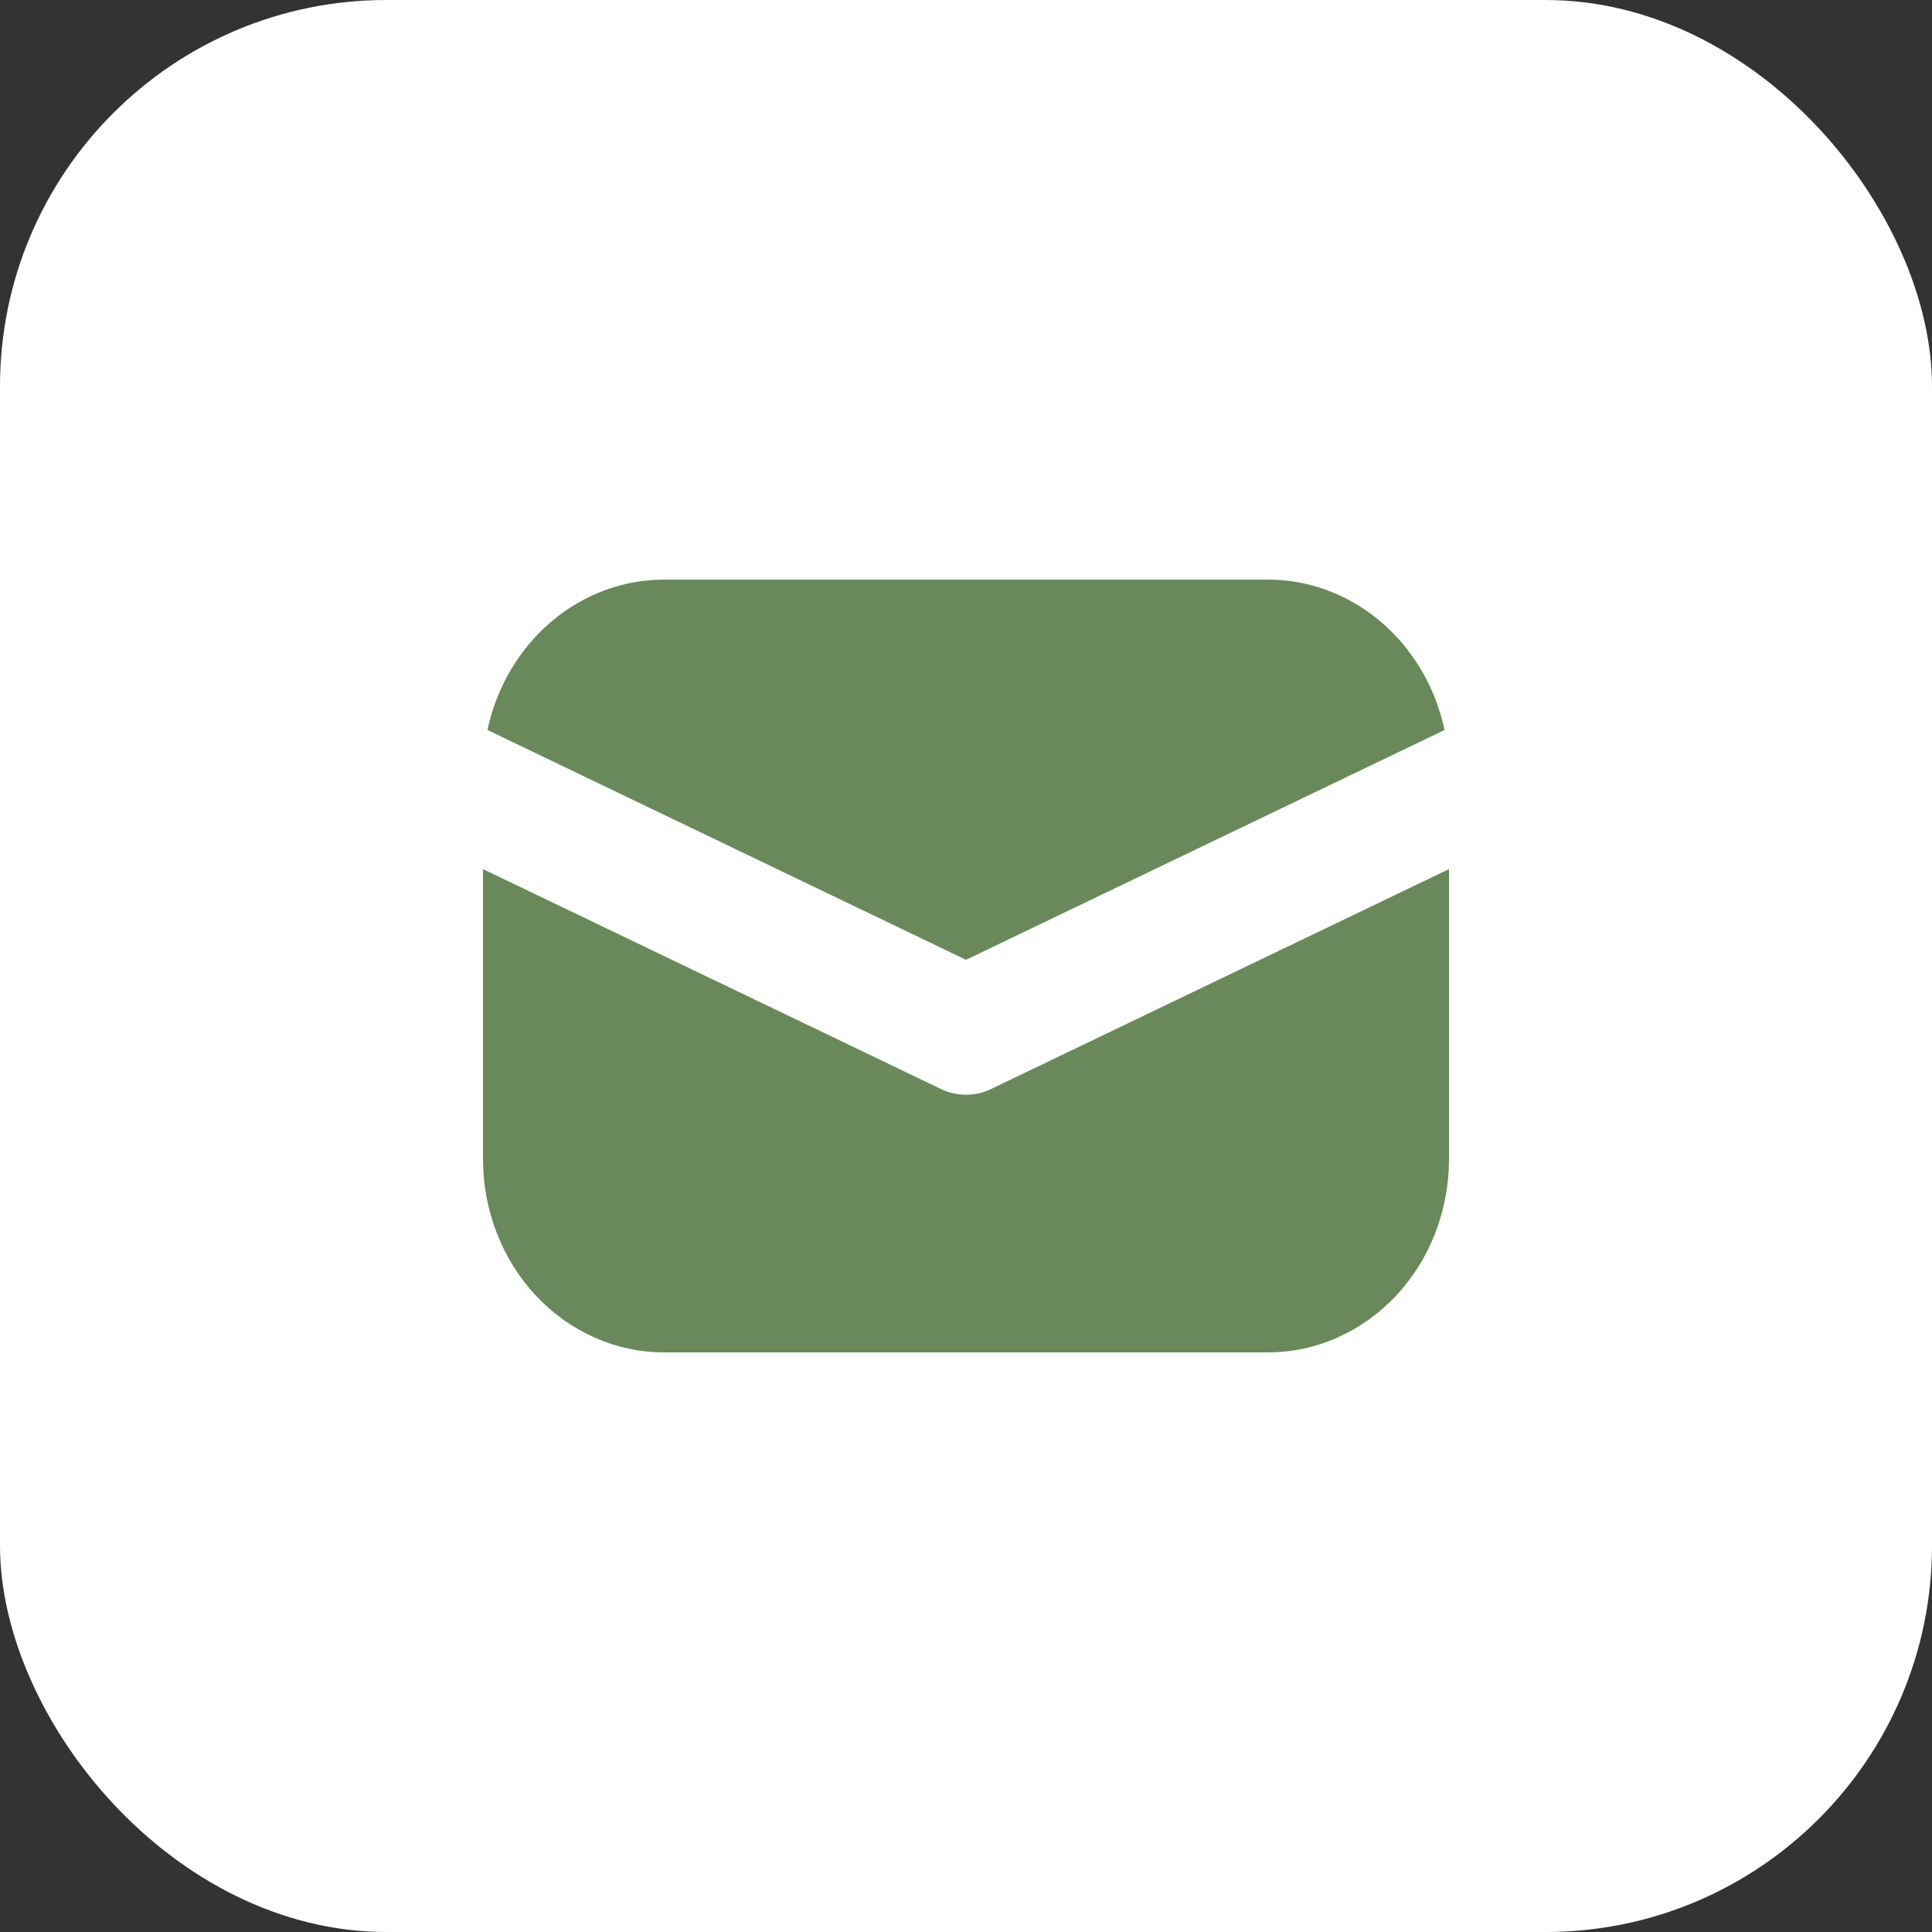
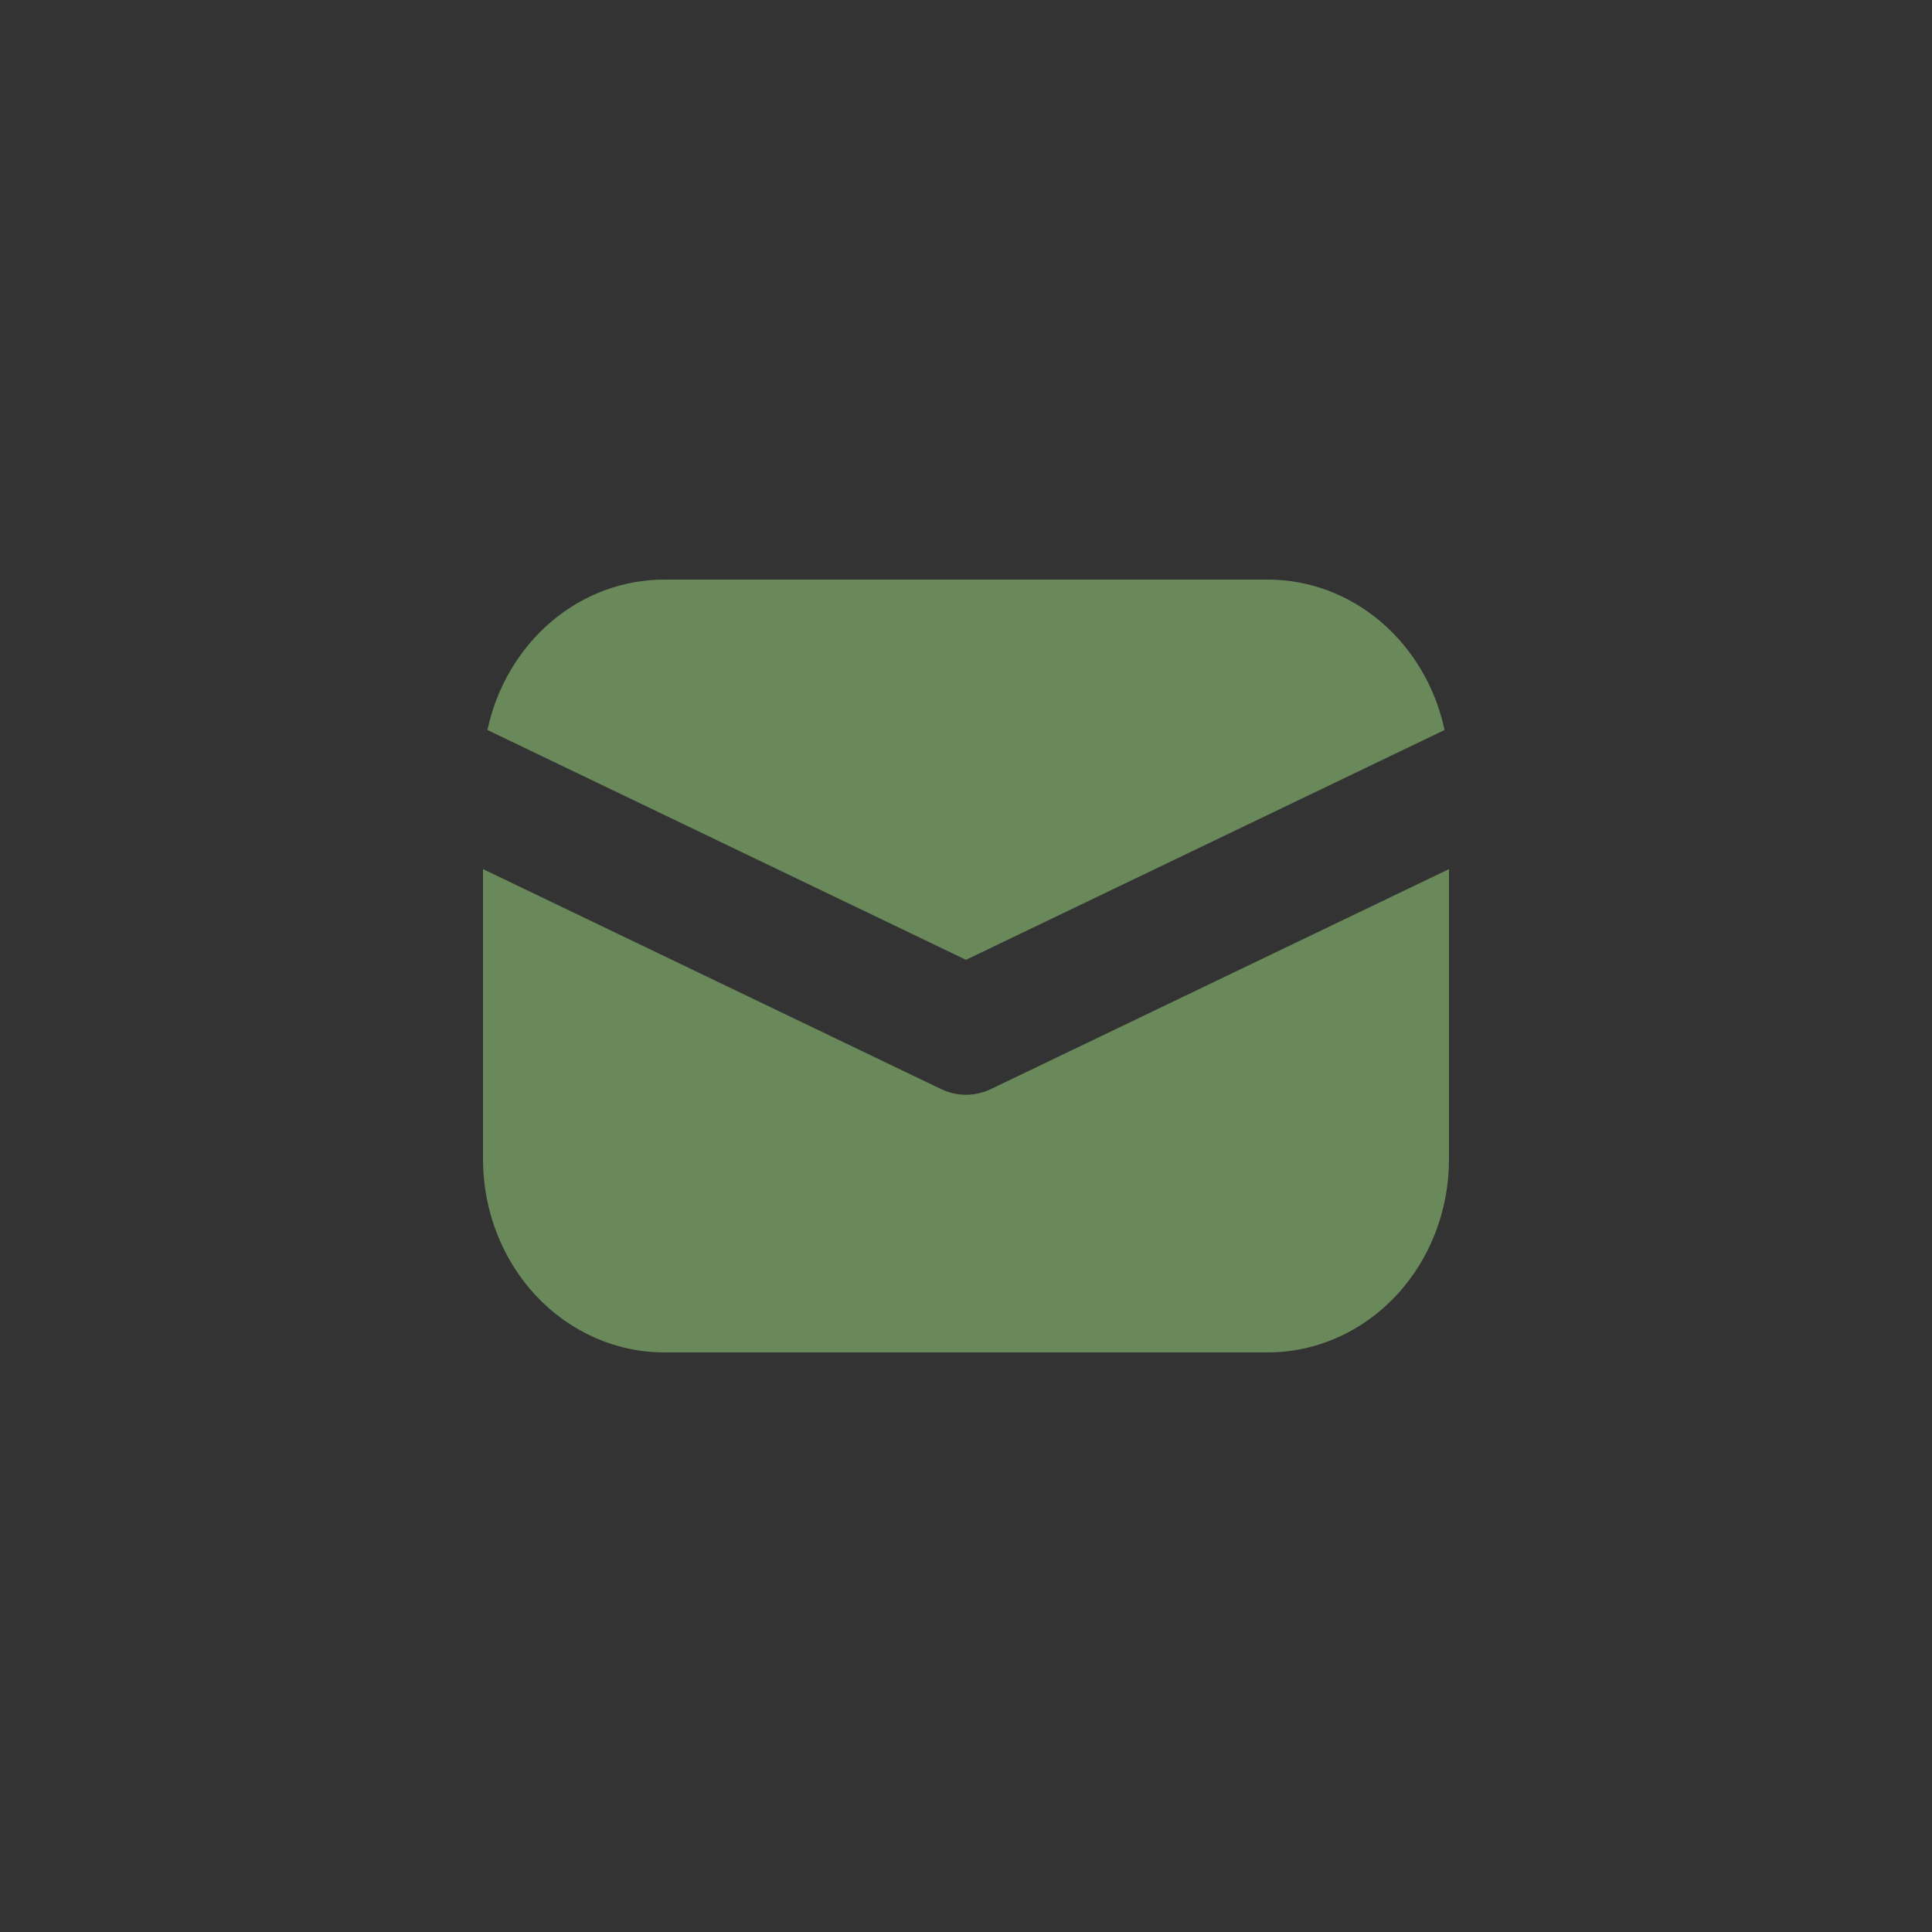
<svg xmlns="http://www.w3.org/2000/svg" width="20" height="20" viewBox="0 0 20 20" fill="none">
  <rect x="0" y="0" width="20" height="20" fill="#333333" stroke="none" />
-   <rect width="20" height="20" rx="4" fill="white" />
  <path d="M5 8.997V12C5 12.53 5.198 13.039 5.549 13.414C5.901 13.789 6.378 14 6.875 14H13.125C13.622 14 14.099 13.789 14.451 13.414C14.803 13.039 15 12.53 15 12V8.997L10.256 11.275C10.176 11.313 10.088 11.333 10 11.333C9.912 11.333 9.824 11.313 9.744 11.275L5 8.997ZM5.046 7.557L10 9.936L14.954 7.557C14.86 7.115 14.627 6.72 14.295 6.437C13.963 6.154 13.55 6 13.125 6H6.875C6.45 6 6.037 6.154 5.705 6.437C5.373 6.72 5.14 7.115 5.046 7.557Z" fill="#69895B" />
</svg>